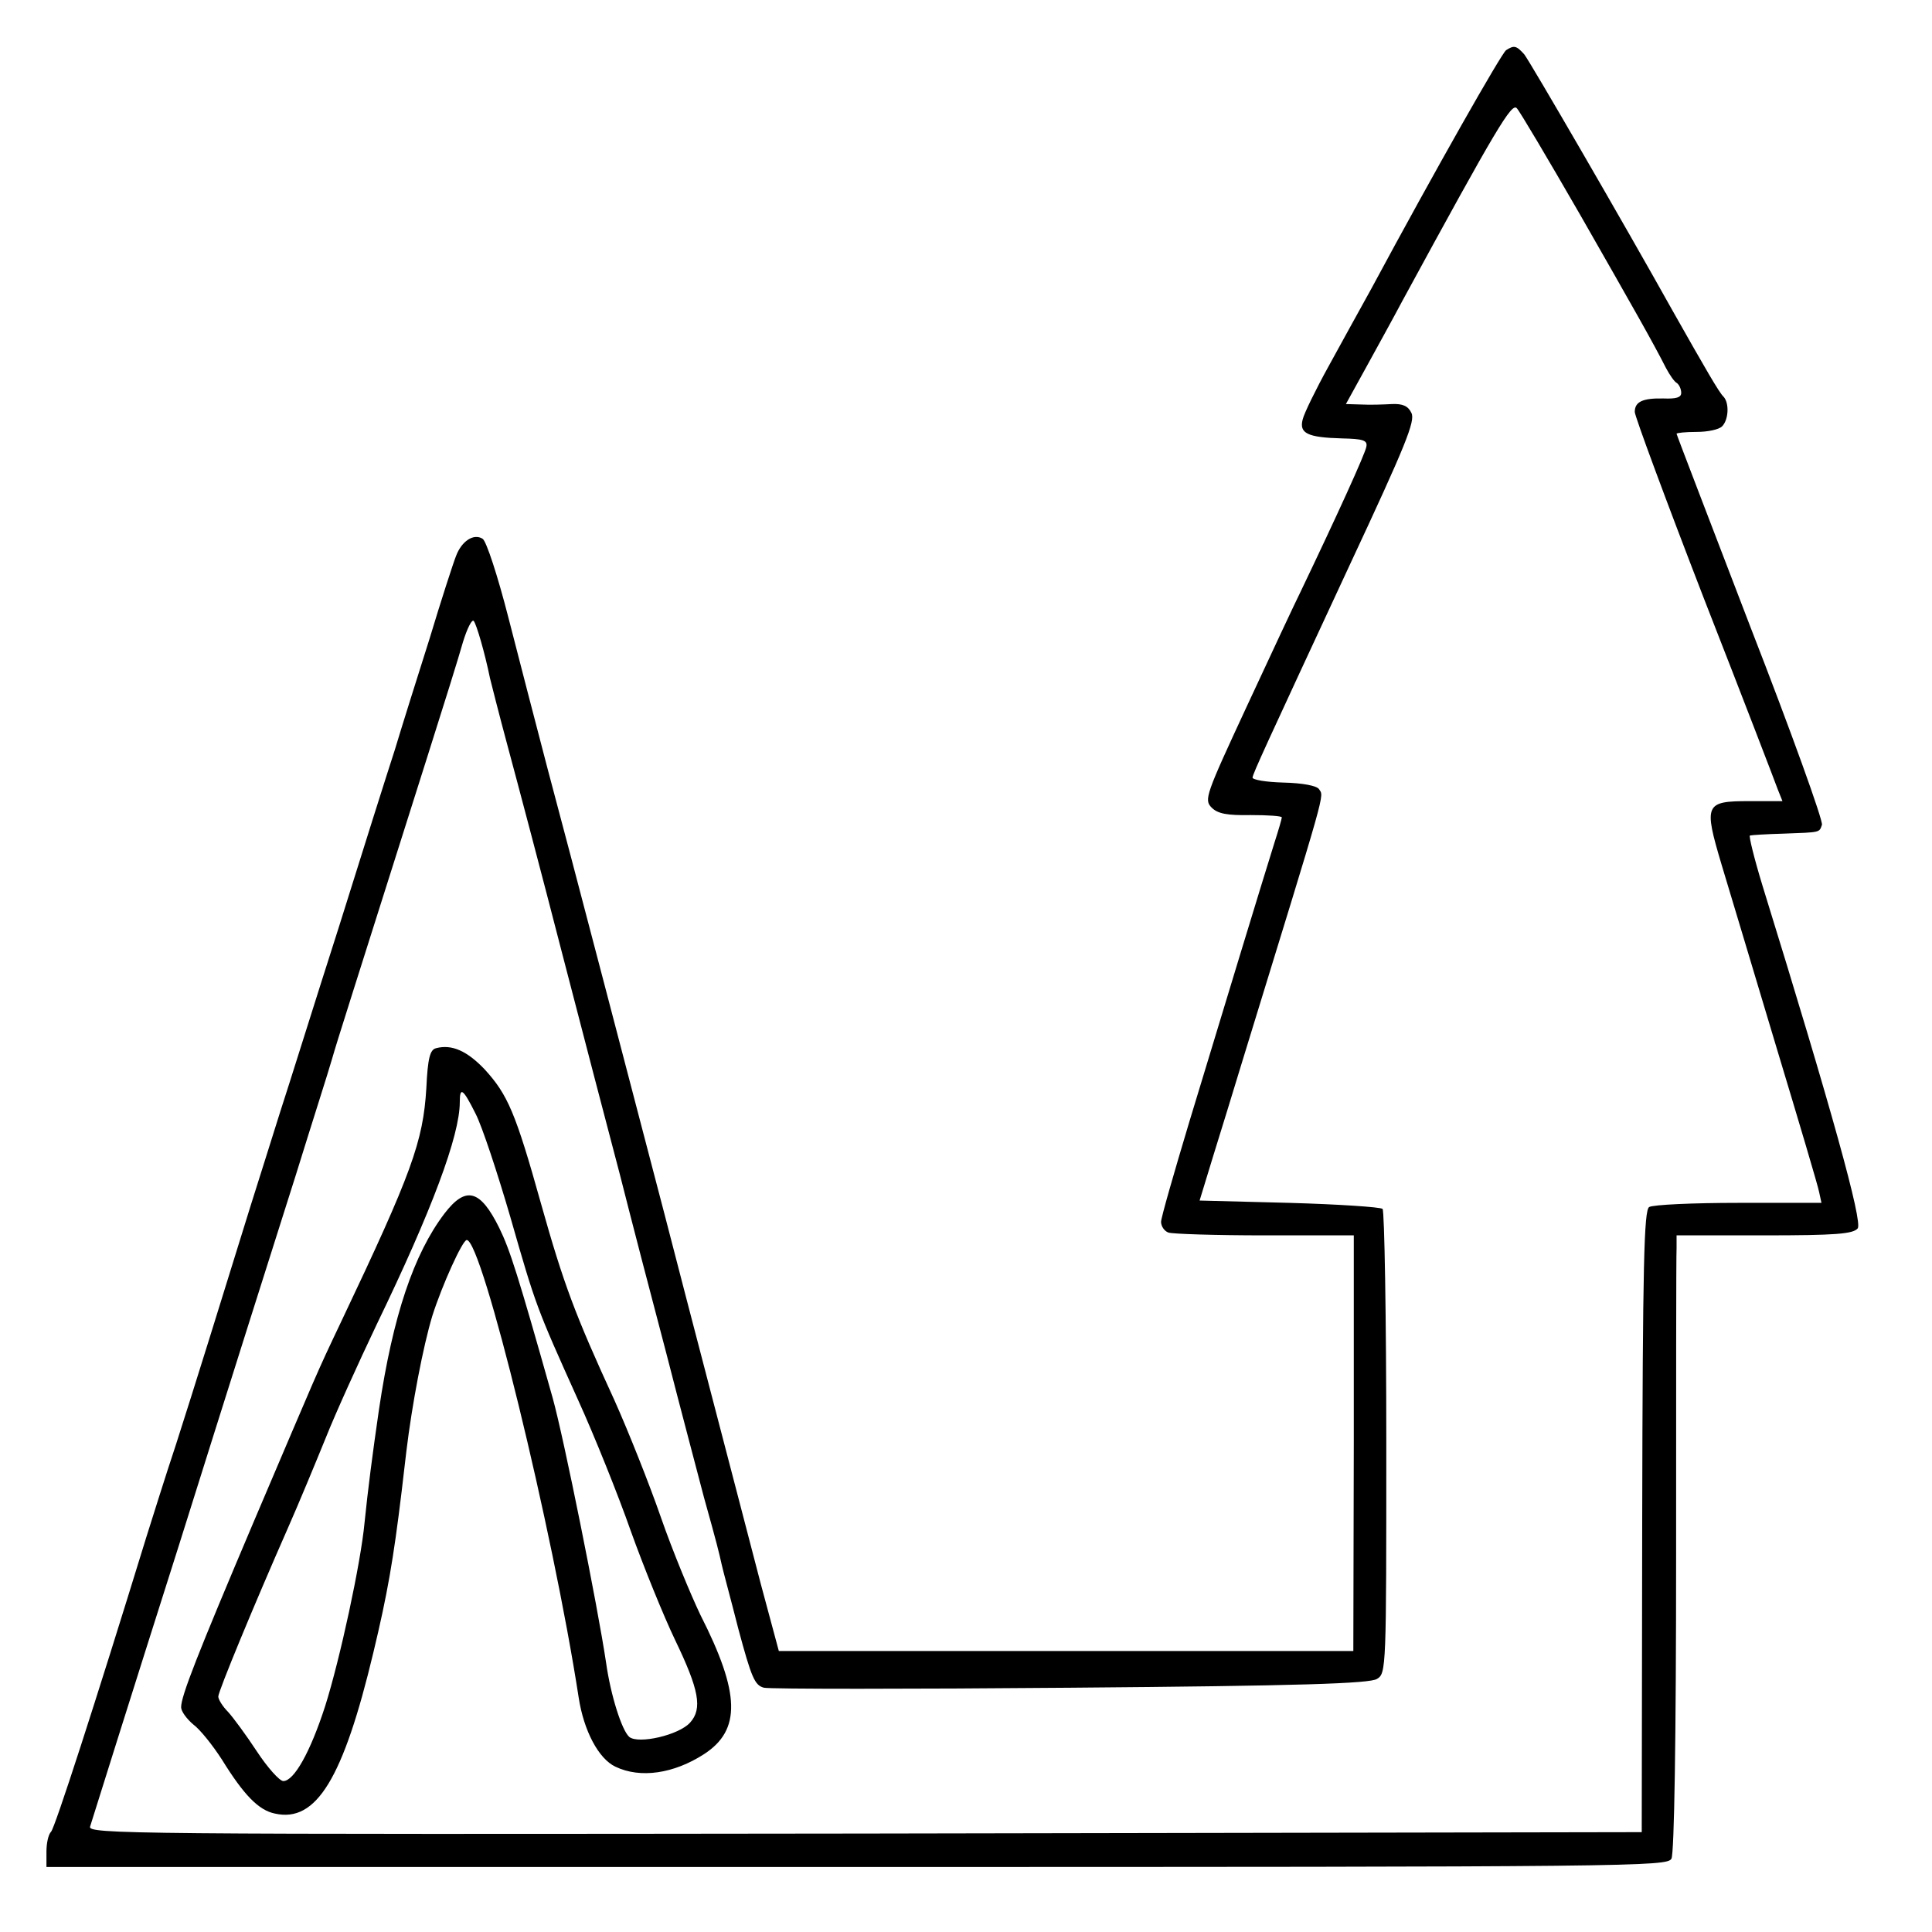
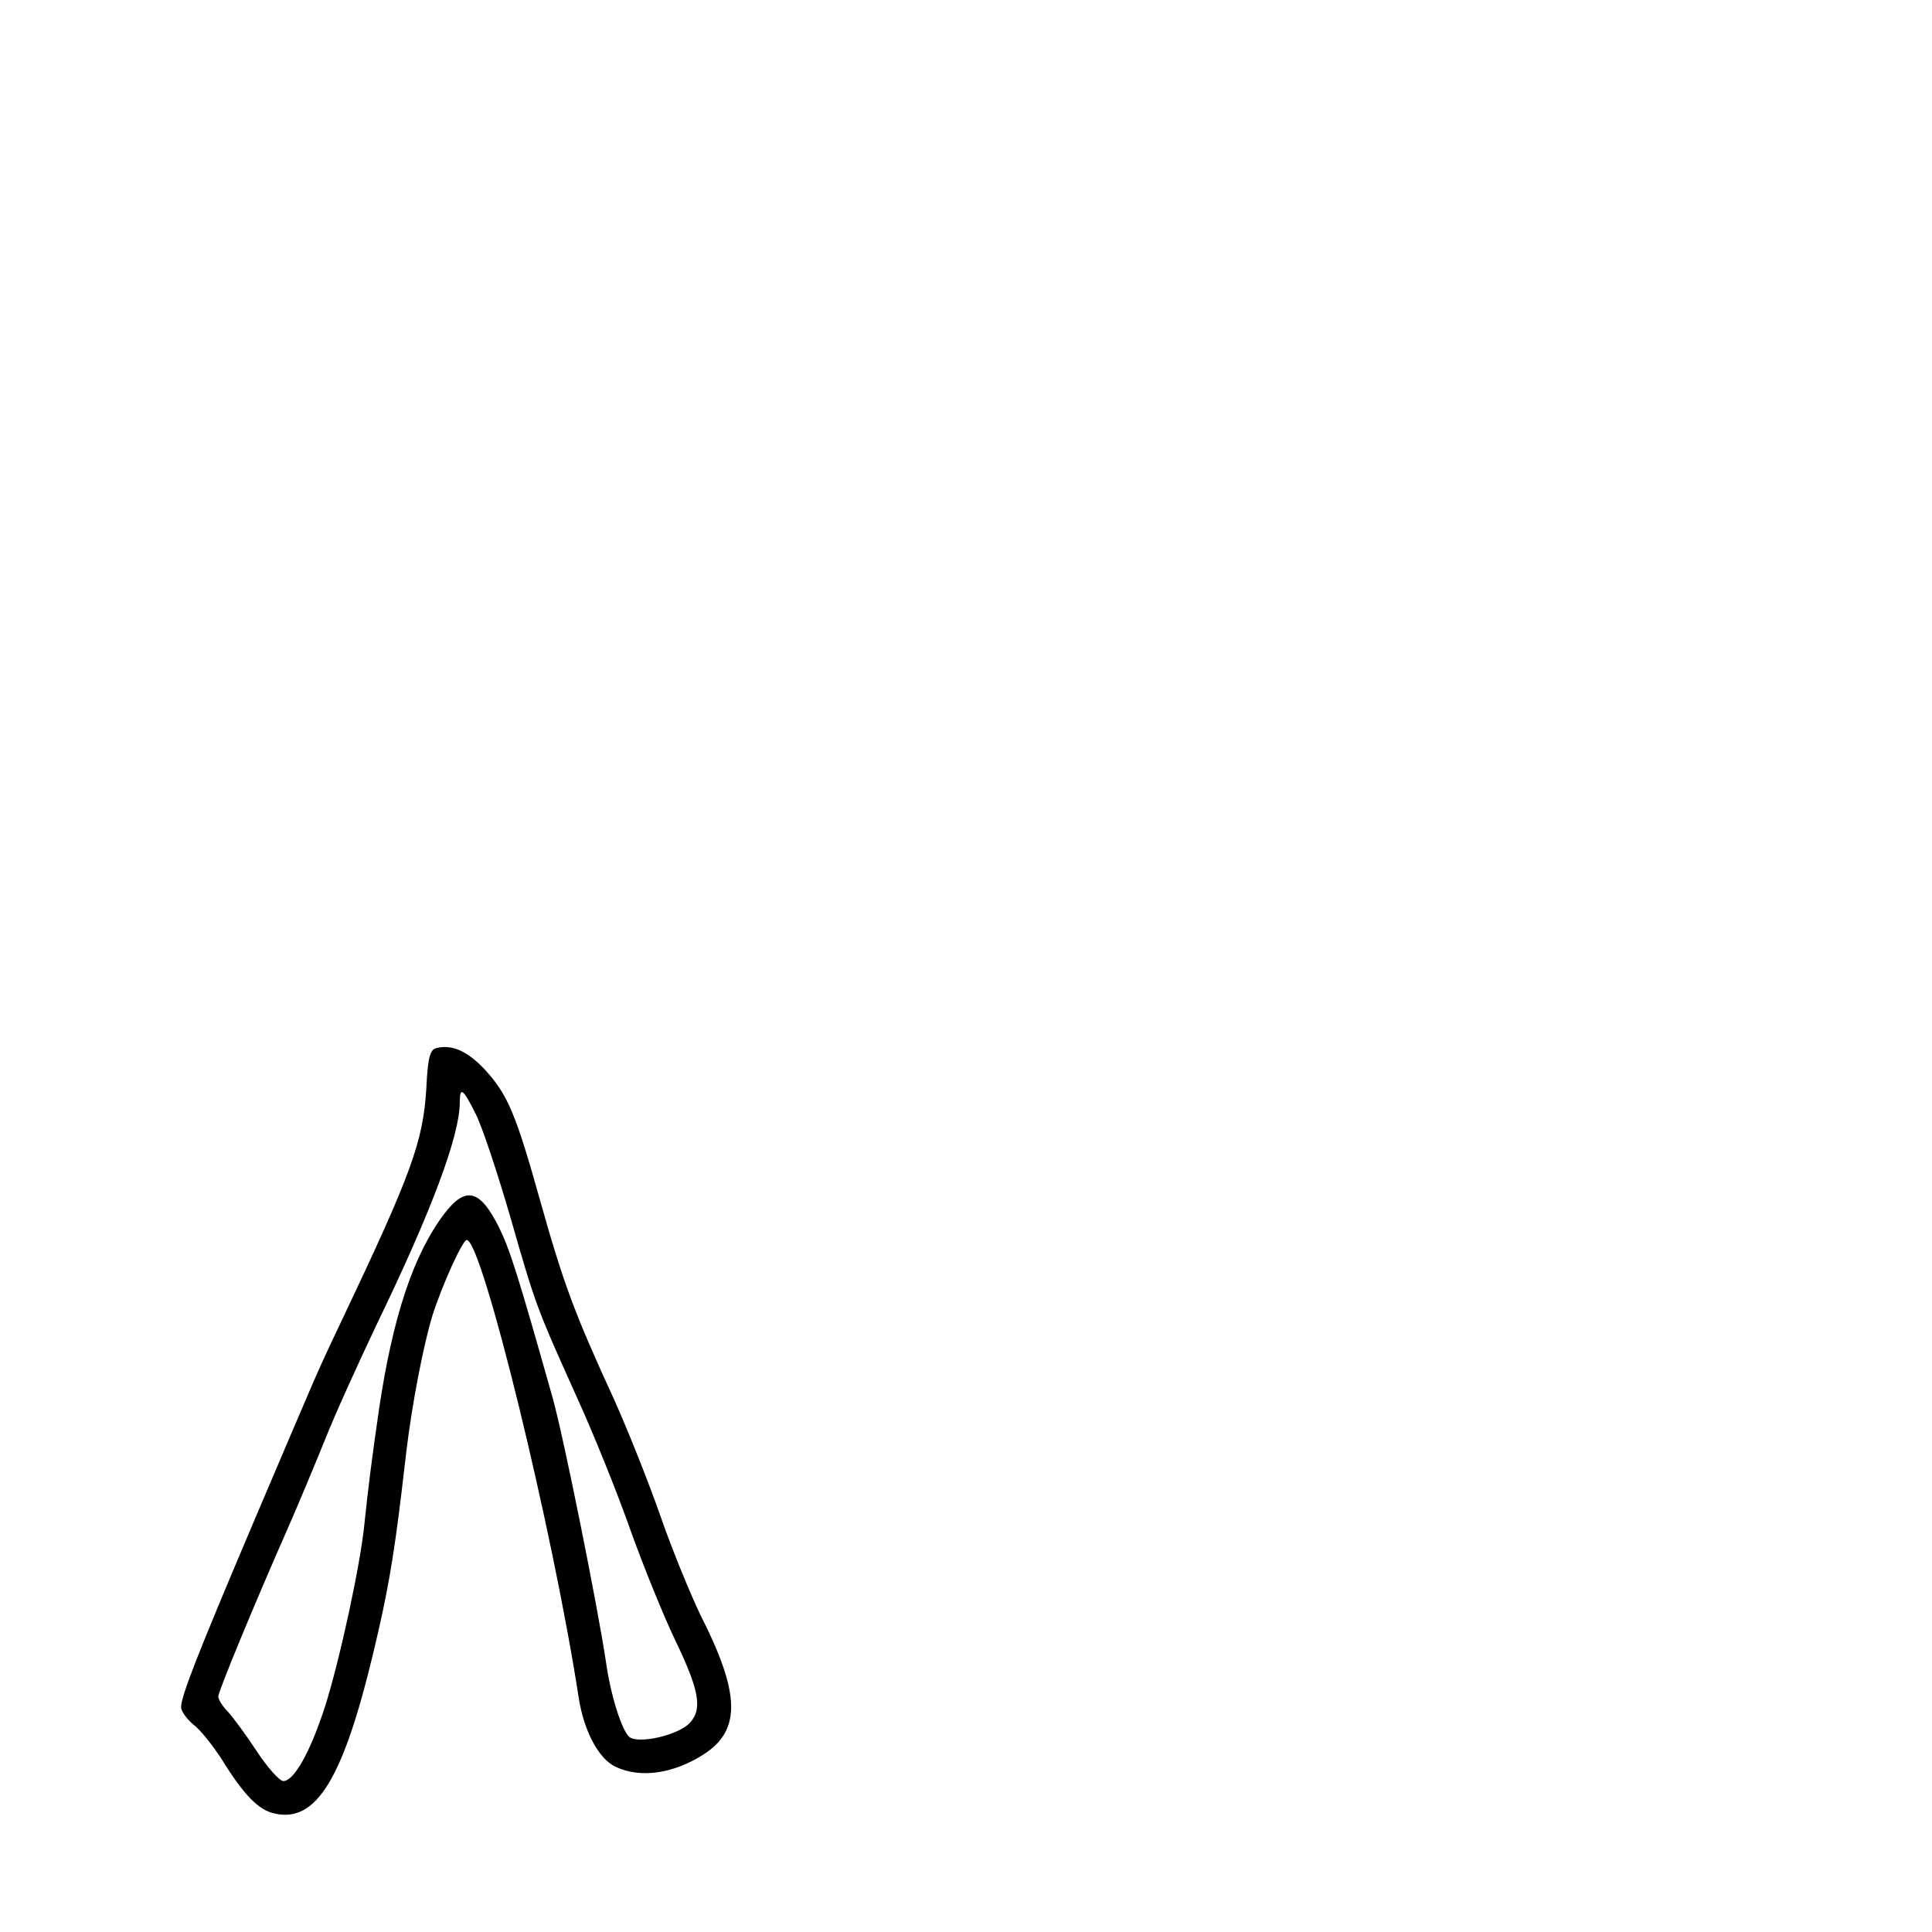
<svg xmlns="http://www.w3.org/2000/svg" version="1.0" width="416pt" height="416pt" viewBox="0 0 416 416" preserveAspectRatio="xMidYMid meet">
  <g transform="translate(0,416) scale(0.1,-0.1)" fill="#000000" stroke="none">
-     <path d="M3243 4052 c-10 -7 -150 -253 -291 -515 -24 -43 -65 -118 -92 -167 -27 -49 -52 -100 -55 -113 -8 -30 10 -39 85 -41 45 -1 55 -4 52 -18 -2 -14 -63 -148 -142 -313 -11 -22 -62 -131 -114 -243 -90 -194 -94 -204 -77 -221 13 -13 33 -17 84 -16 37 0 67 -2 67 -5 0 -3 -7 -27 -16 -55 -22 -70 -111 -362 -183 -600 -33 -110 -61 -207 -61 -216 0 -9 7 -20 16 -23 9 -3 102 -6 207 -6 l192 0 0 -447 -1 -448 -618 0 -619 0 -39 145 c-21 80 -67 258 -103 395 -36 138 -83 318 -104 400 -62 237 -205 785 -252 960 -23 88 -61 234 -84 324 -23 90 -48 167 -56 171 -19 12 -45 -5 -57 -37 -6 -15 -32 -95 -57 -178 -26 -82 -60 -190 -75 -240 -16 -49 -70 -220 -120 -380 -51 -159 -107 -339 -127 -400 -19 -60 -47 -150 -63 -200 -62 -200 -123 -397 -161 -515 -23 -69 -51 -159 -64 -200 -111 -361 -197 -626 -205 -634 -6 -6 -10 -25 -10 -43 l0 -33 1745 0 c1682 0 1745 1 1754 18 6 12 10 257 10 653 0 349 0 646 1 662 l0 27 189 0 c153 0 191 3 201 15 11 14 -55 253 -205 738 -18 59 -30 108 -27 108 4 1 36 3 72 4 81 3 77 2 83 19 3 8 -66 200 -154 426 -87 227 -159 414 -159 416 0 2 19 4 43 4 24 0 48 5 55 12 14 14 16 50 3 64 -9 8 -40 62 -109 184 -106 190 -308 538 -320 553 -17 19 -22 20 -39 9z m158 -352 c120 -210 158 -277 186 -332 8 -15 18 -30 24 -33 5 -4 9 -13 9 -21 0 -10 -11 -13 -38 -12 -45 1 -62 -7 -62 -29 0 -9 67 -190 149 -402 83 -212 154 -397 159 -411 l10 -25 -71 0 c-96 0 -99 -6 -60 -137 17 -56 70 -233 118 -393 48 -159 90 -300 92 -312 l5 -23 -178 0 c-99 0 -185 -4 -193 -9 -11 -7 -14 -119 -15 -677 l-1 -669 -1673 -3 c-1591 -2 -1673 -1 -1668 15 3 10 89 284 192 608 102 325 215 682 251 795 35 113 71 225 78 250 12 42 37 119 205 650 34 107 69 219 77 248 9 29 19 49 23 45 6 -7 24 -69 35 -123 2 -8 19 -76 39 -150 20 -74 73 -274 117 -445 44 -170 100 -384 124 -475 23 -91 68 -264 100 -385 31 -121 68 -260 81 -310 28 -100 32 -117 38 -144 2 -10 19 -72 36 -139 28 -104 35 -121 55 -126 13 -3 310 -3 661 0 496 4 644 9 659 19 20 12 20 22 20 508 0 272 -4 499 -8 504 -5 4 -95 10 -201 13 l-193 5 29 95 c16 52 45 145 63 205 185 602 176 568 165 586 -5 7 -34 13 -77 14 -37 1 -67 6 -66 11 2 11 25 61 209 457 121 259 142 311 133 328 -7 15 -19 20 -42 19 -18 -1 -47 -2 -65 -1 l-34 1 43 78 c23 42 59 107 78 143 205 377 236 428 247 416 6 -6 67 -109 135 -227z" />
    <path d="M939 1903 c-13 -3 -18 -21 -21 -86 -7 -115 -31 -182 -183 -502 -57 -120 -46 -97 -188 -430 -123 -290 -157 -377 -157 -401 0 -9 12 -25 26 -37 15 -11 42 -45 62 -76 47 -76 79 -109 114 -116 89 -20 147 75 212 347 30 125 43 199 61 348 2 19 7 58 10 85 12 100 36 226 56 292 21 66 65 163 74 163 33 0 185 -622 241 -985 11 -72 43 -132 79 -149 54 -26 126 -15 191 27 80 52 78 131 -8 300 -21 44 -60 138 -85 210 -25 72 -70 185 -100 252 -85 185 -109 249 -158 423 -55 197 -72 235 -121 289 -38 40 -71 55 -105 46z m85 -141 c14 -27 47 -127 75 -223 55 -192 56 -194 146 -394 35 -77 86 -204 113 -281 28 -78 71 -184 96 -236 51 -106 59 -147 32 -177 -24 -27 -111 -47 -131 -31 -16 14 -40 89 -50 160 -18 121 -91 484 -115 570 -75 266 -92 319 -115 366 -41 83 -72 91 -118 31 -66 -87 -111 -220 -141 -422 -14 -96 -24 -174 -31 -243 -8 -87 -53 -295 -85 -396 -32 -99 -67 -161 -90 -161 -8 0 -34 29 -57 64 -23 35 -51 73 -62 85 -12 12 -21 27 -21 33 0 11 76 195 150 363 23 52 59 139 81 193 21 53 71 163 110 245 119 246 179 407 179 479 0 34 7 29 34 -25z" />
  </g>
</svg>